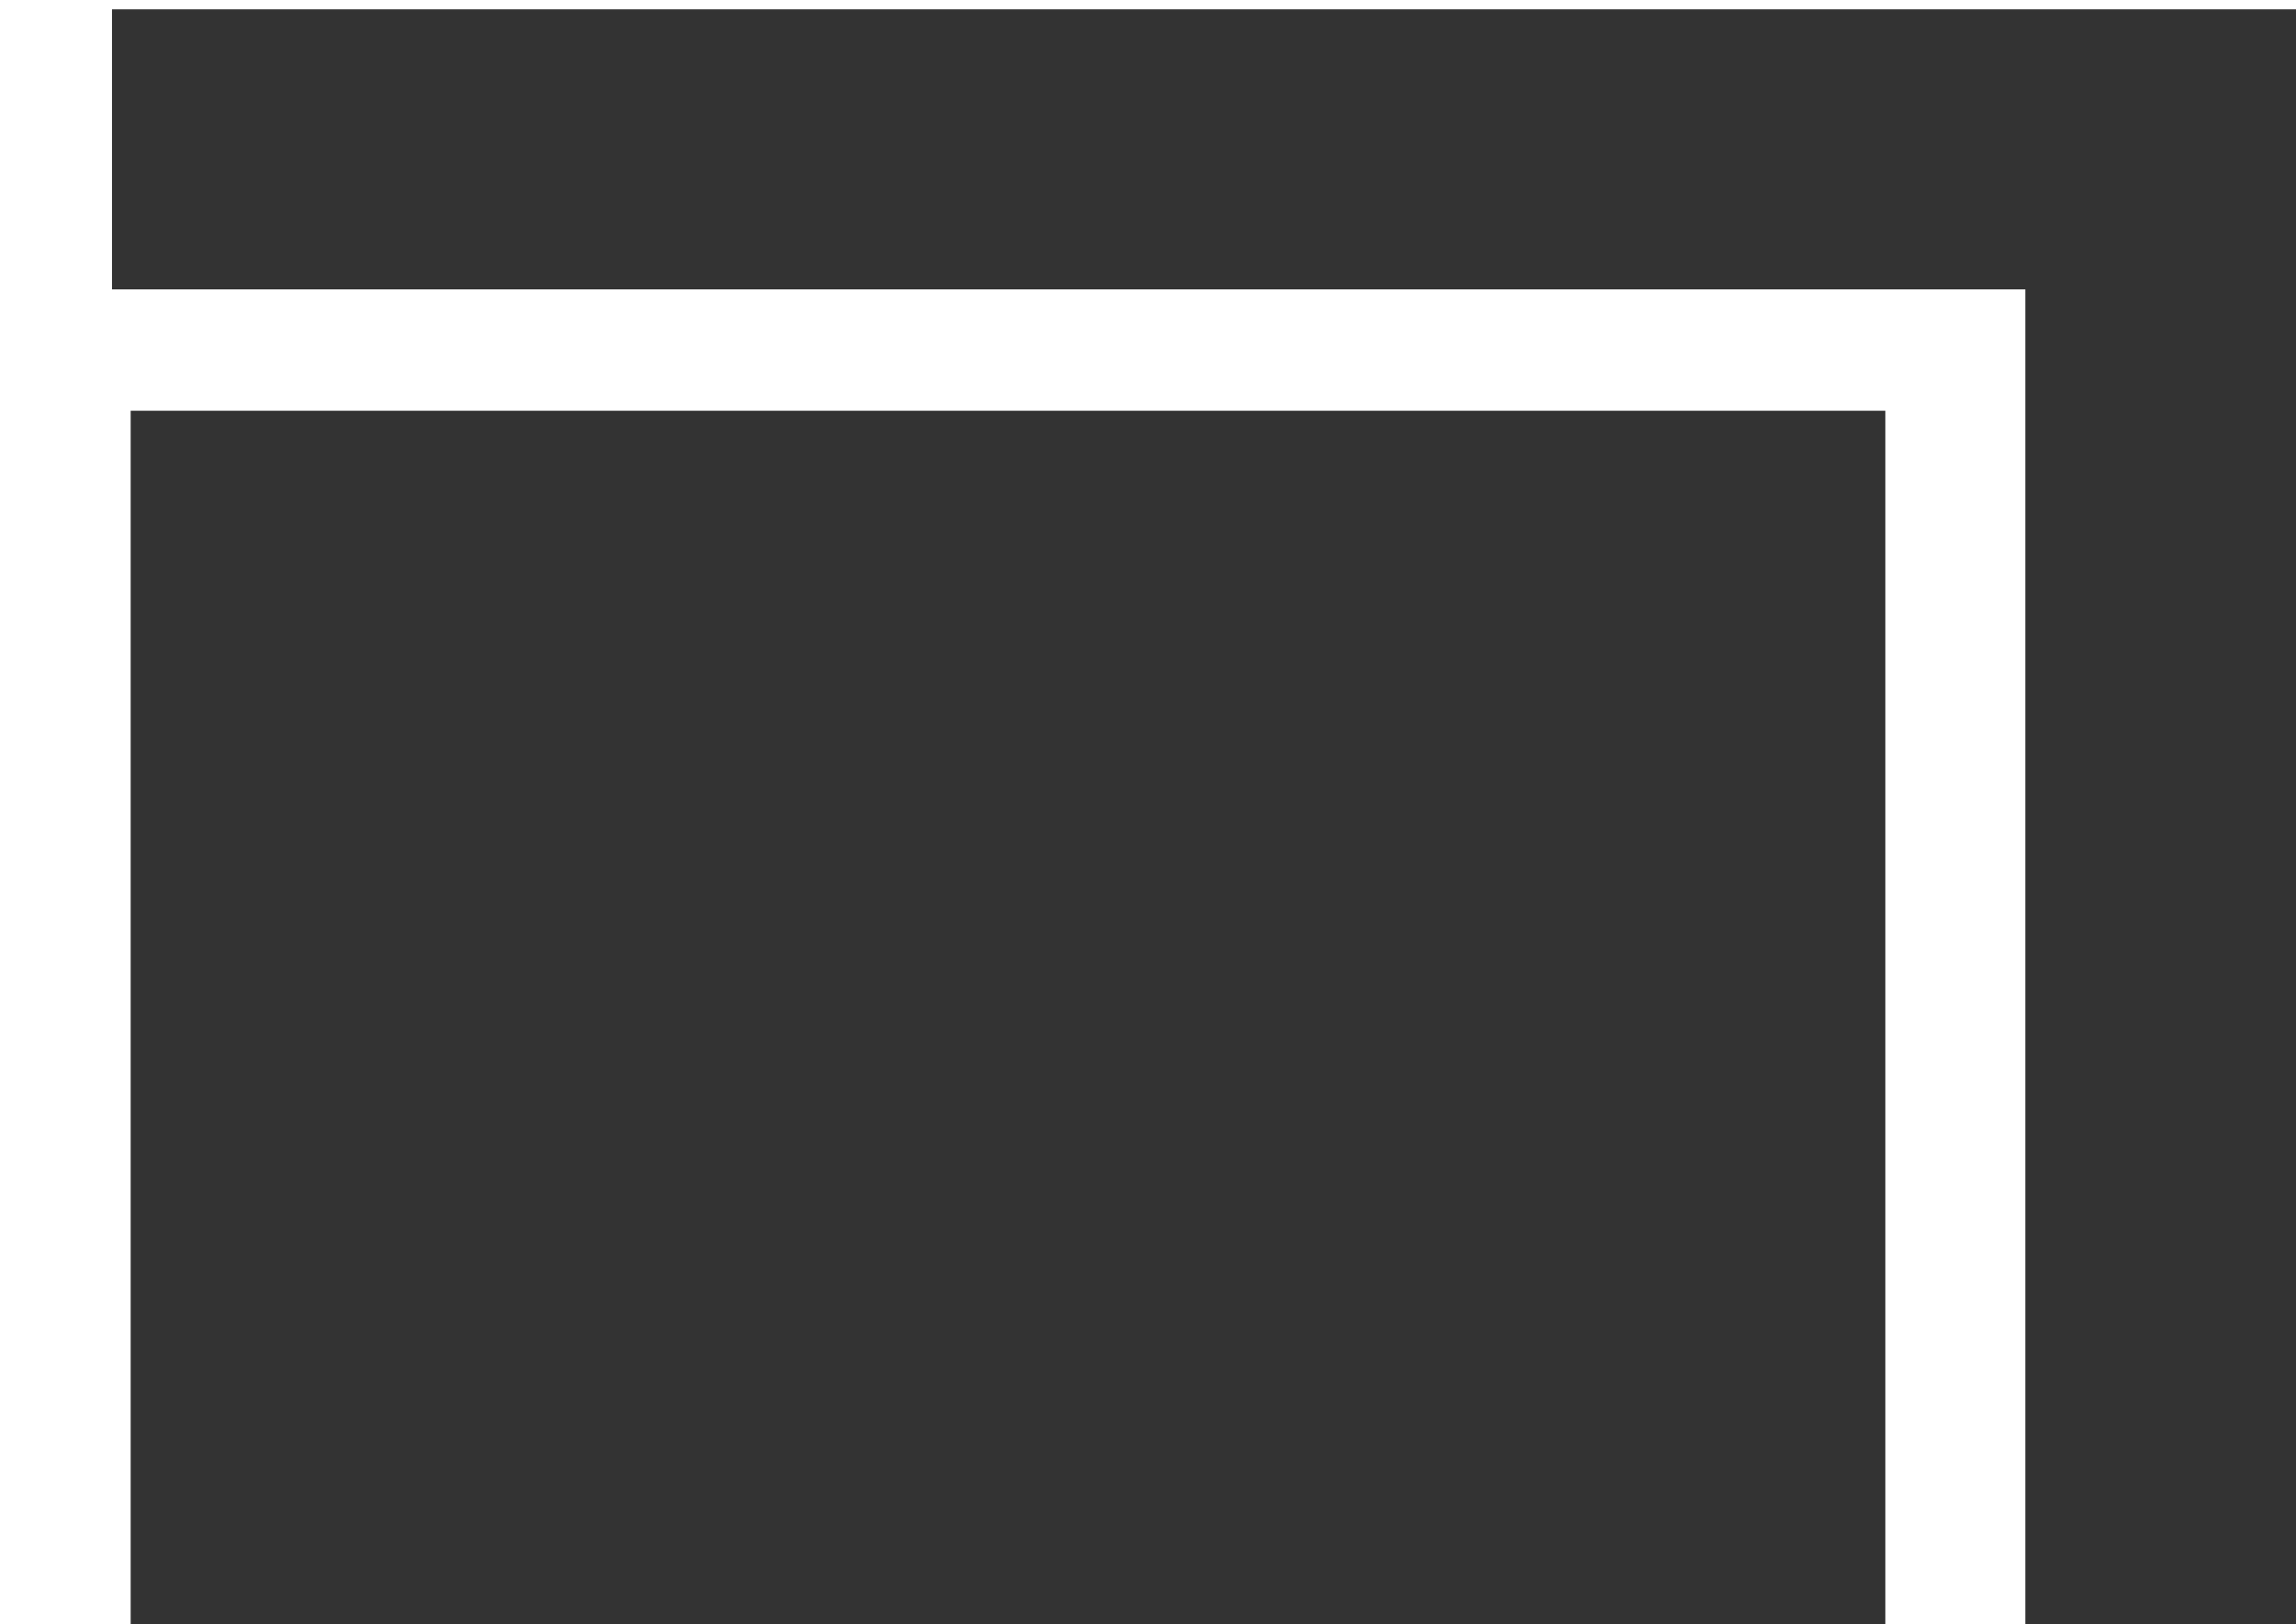
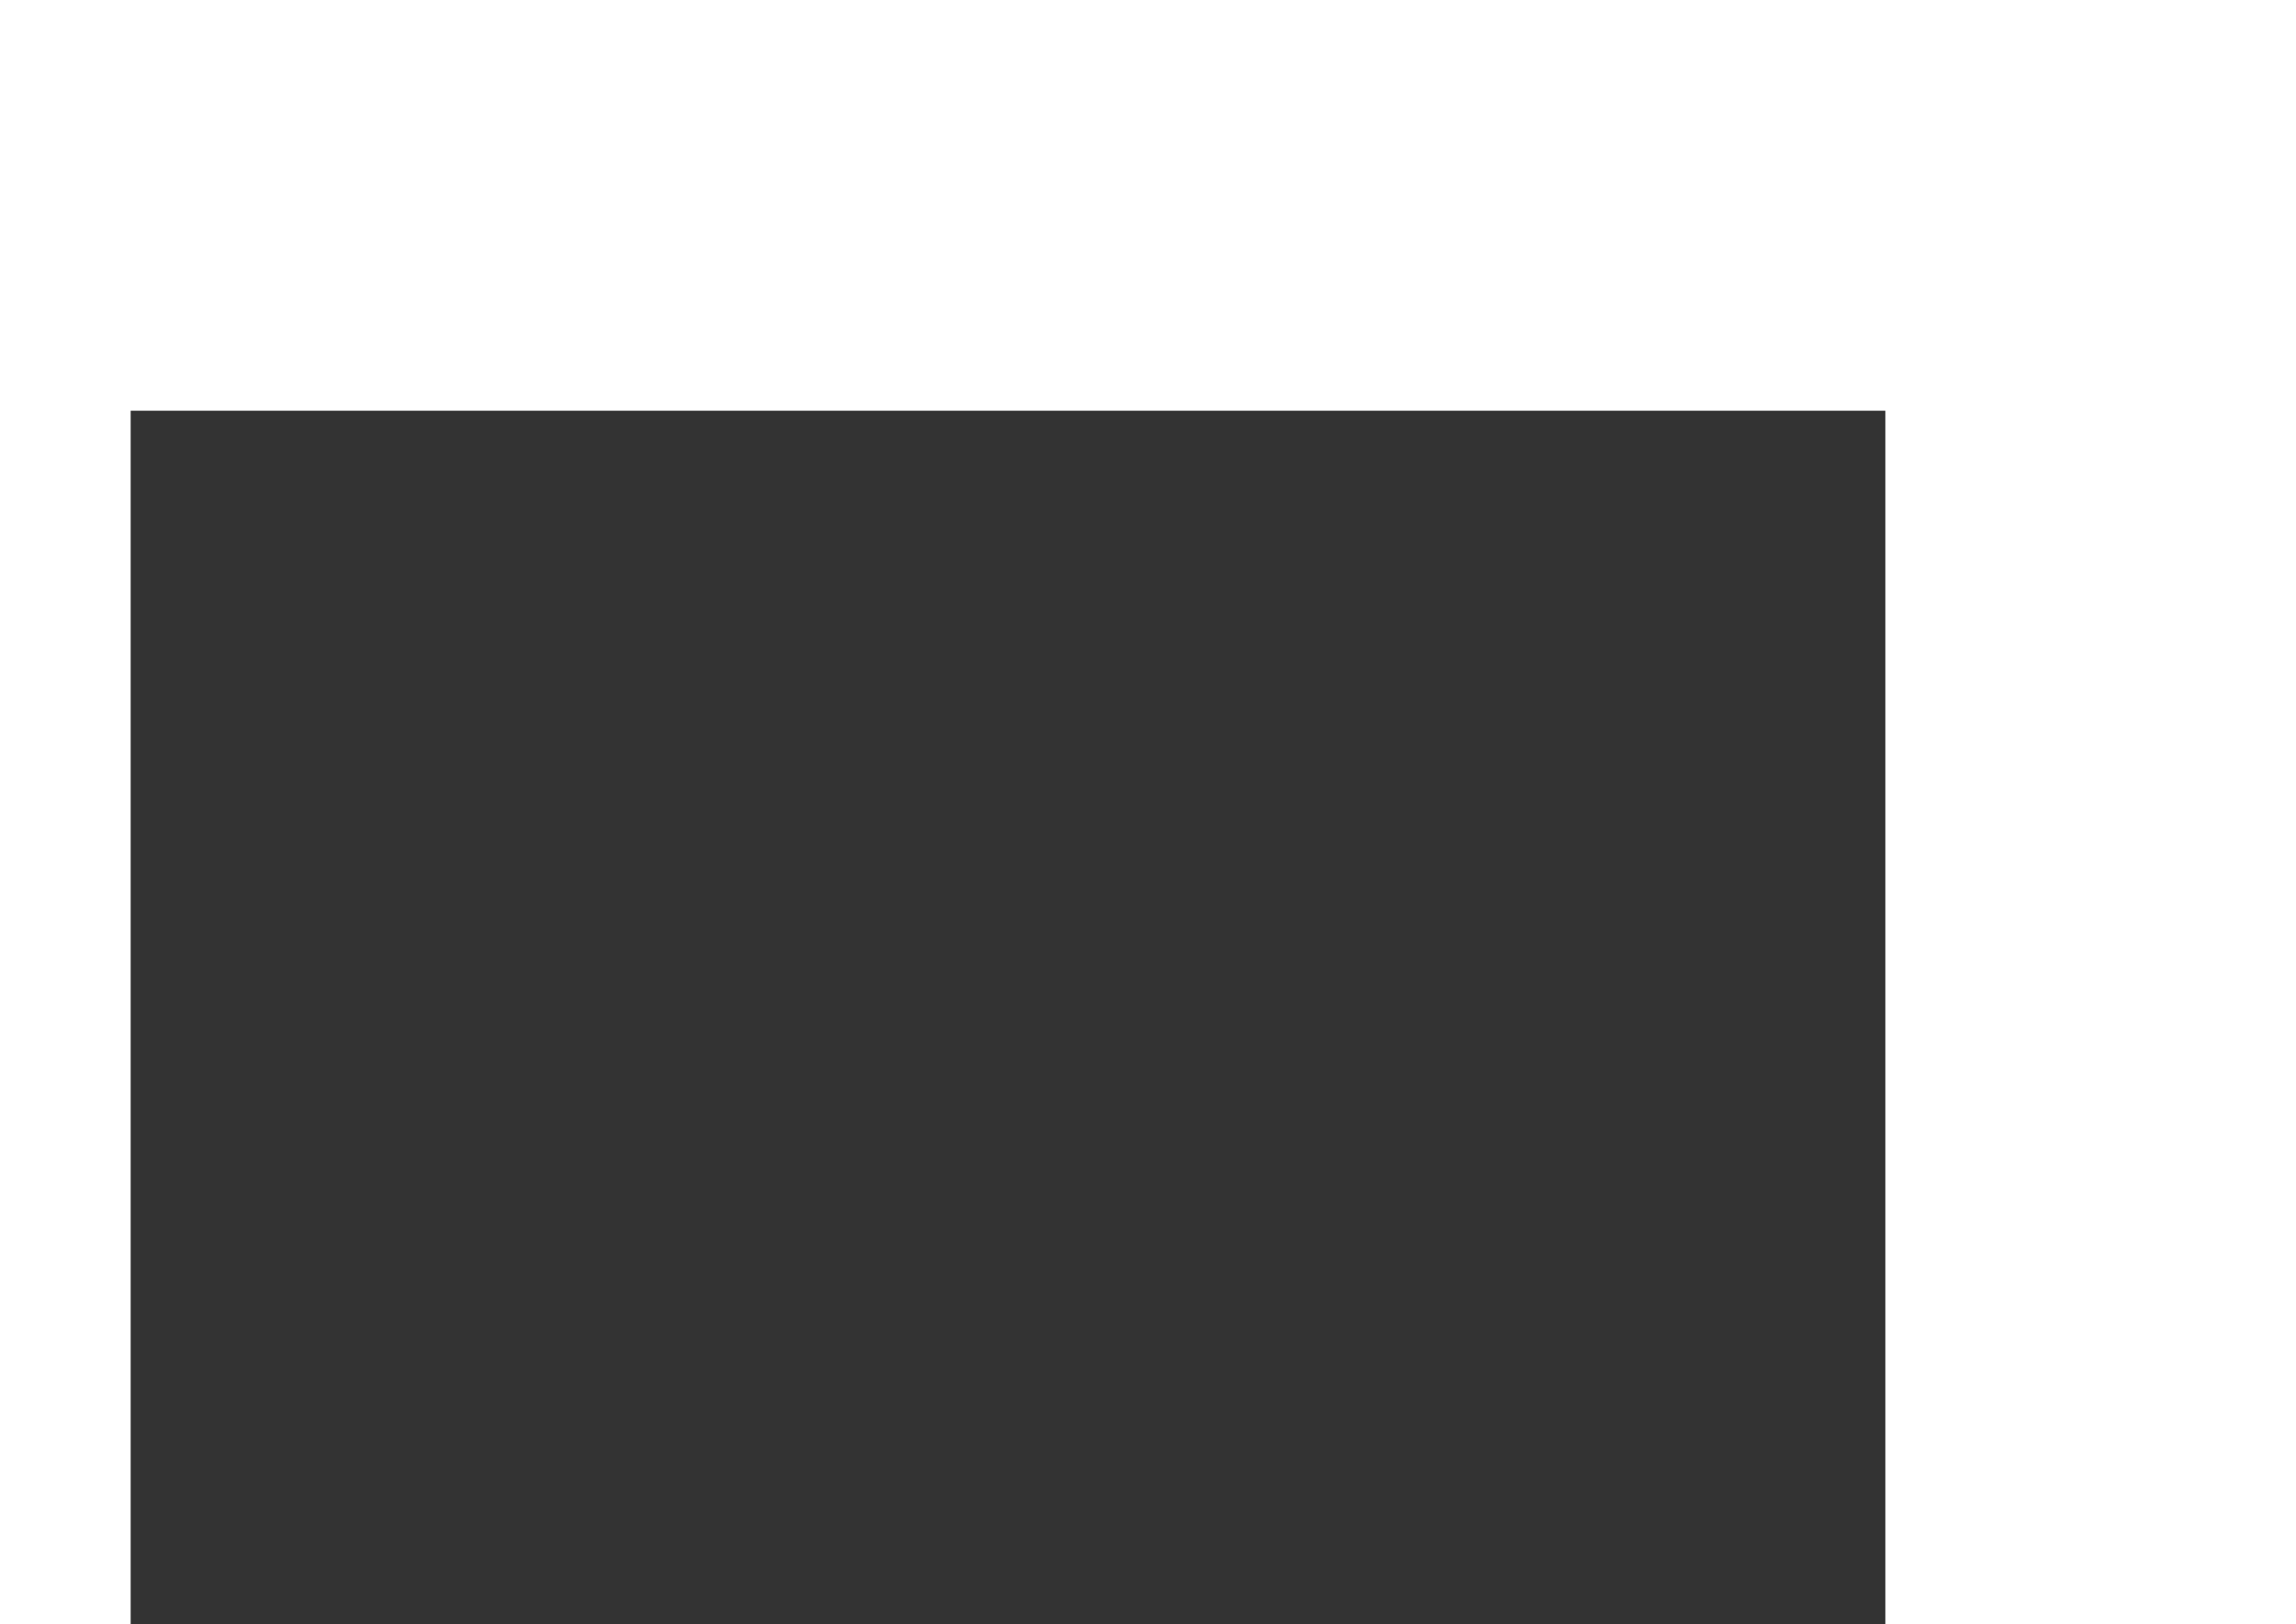
<svg xmlns="http://www.w3.org/2000/svg" version="1.1" id="a" x="0px" y="0px" viewBox="0 0 12.3 8.7" style="enable-background:new 0 0 12.3 8.7;" xml:space="preserve">
  <style type="text/css">
	.st0{fill:none;stroke:#333333;stroke-width:1.5;stroke-miterlimit:10;}
	.st1{fill:#333333;}
</style>
-   <polyline class="st0" points="0.6,0.8 11.6,0.8 11.6,8.7 " />
  <rect x="0.7" y="2.2" class="st1" width="9.4" height="6.5" />
</svg>